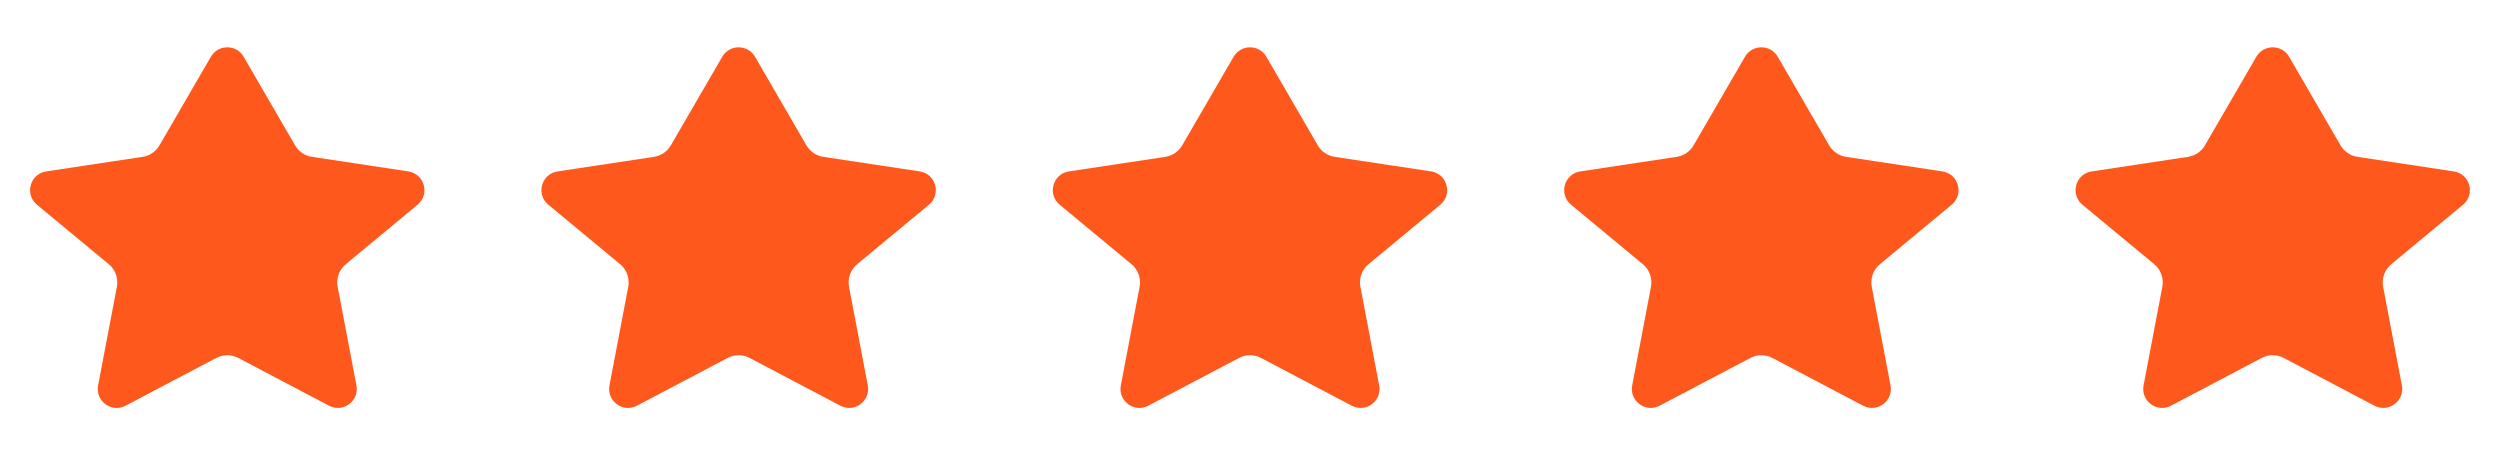
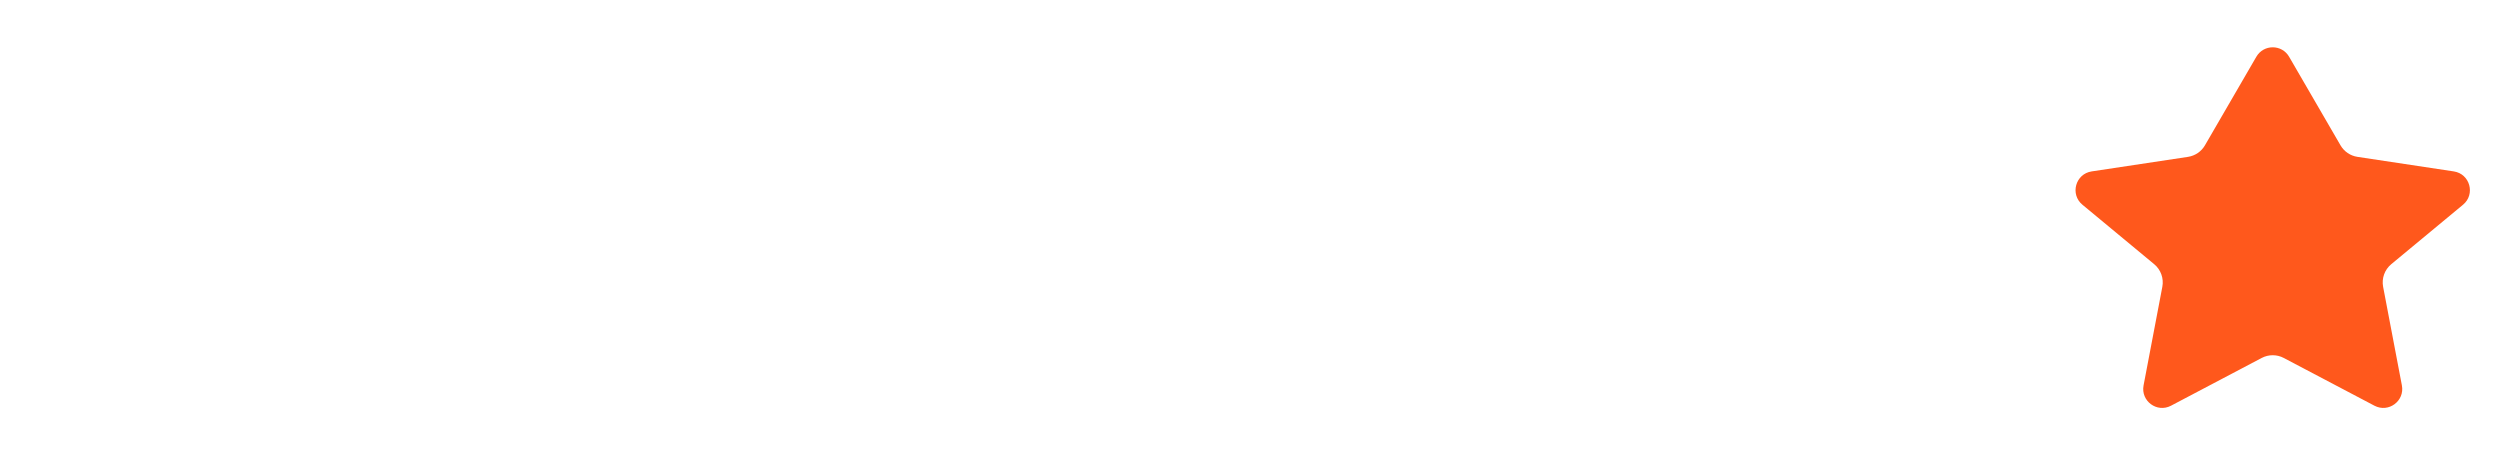
<svg xmlns="http://www.w3.org/2000/svg" width="176" height="32" viewBox="0 0 176 32" fill="none">
-   <path d="M17.153 3.995C16.639 3.109 15.361 3.109 14.847 3.995L11.228 10.231C10.974 10.669 10.536 10.967 10.035 11.043L3.254 12.067C2.115 12.239 1.715 13.677 2.602 14.412L7.654 18.598C8.122 18.985 8.342 19.596 8.228 20.193L6.907 27.133C6.698 28.23 7.849 29.083 8.838 28.562L15.223 25.2C15.71 24.944 16.291 24.944 16.776 25.2L23.162 28.562C24.151 29.083 25.302 28.23 25.093 27.133L23.772 20.193C23.658 19.596 23.878 18.985 24.346 18.598L29.398 14.412C30.285 13.677 29.886 12.239 28.746 12.067L21.965 11.043C21.465 10.967 21.026 10.669 20.772 10.231L17.153 3.995Z" fill="#FF581C" />
-   <path d="M53.153 3.995C52.639 3.109 51.361 3.109 50.847 3.995L47.228 10.231C46.974 10.669 46.535 10.967 46.035 11.043L39.254 12.067C38.115 12.239 37.715 13.677 38.602 14.412L43.654 18.598C44.122 18.985 44.342 19.596 44.228 20.193L42.907 27.133C42.698 28.23 43.849 29.083 44.838 28.562L51.224 25.2C51.71 24.944 52.291 24.944 52.776 25.2L59.162 28.562C60.151 29.083 61.302 28.23 61.093 27.133L59.772 20.193C59.658 19.596 59.878 18.985 60.346 18.598L65.398 14.412C66.285 13.677 65.885 12.239 64.746 12.067L57.965 11.043C57.465 10.967 57.026 10.669 56.772 10.231L53.153 3.995Z" fill="#FF581C" />
-   <path d="M89.153 3.995C88.639 3.109 87.361 3.109 86.847 3.995L83.228 10.231C82.974 10.669 82.535 10.967 82.035 11.043L75.254 12.067C74.115 12.239 73.715 13.677 74.602 14.412L79.654 18.598C80.122 18.985 80.342 19.596 80.228 20.193L78.907 27.133C78.698 28.23 79.849 29.083 80.838 28.562L87.224 25.2C87.71 24.944 88.29 24.944 88.776 25.2L95.162 28.562C96.151 29.083 97.302 28.23 97.093 27.133L95.772 20.193C95.658 19.596 95.878 18.985 96.346 18.598L101.398 14.412C102.285 13.677 101.885 12.239 100.746 12.067L93.965 11.043C93.465 10.967 93.026 10.669 92.772 10.231L89.153 3.995Z" fill="#FF581C" />
-   <path d="M125.153 3.995C124.639 3.109 123.361 3.109 122.847 3.995L119.228 10.231C118.974 10.669 118.535 10.967 118.035 11.043L111.254 12.067C110.115 12.239 109.715 13.677 110.602 14.412L115.654 18.598C116.122 18.985 116.342 19.596 116.228 20.193L114.907 27.133C114.698 28.23 115.849 29.083 116.838 28.562L123.223 25.2C123.71 24.944 124.29 24.944 124.776 25.2L131.162 28.562C132.151 29.083 133.302 28.23 133.093 27.133L131.772 20.193C131.658 19.596 131.878 18.985 132.346 18.598L137.398 14.412C138.285 13.677 137.885 12.239 136.746 12.067L129.965 11.043C129.465 10.967 129.026 10.669 128.772 10.231L125.153 3.995Z" fill="#FF581C" />
  <path d="M161.153 3.995C160.639 3.109 159.361 3.109 158.847 3.995L155.228 10.231C154.974 10.669 154.535 10.967 154.035 11.043L147.254 12.067C146.115 12.239 145.715 13.677 146.602 14.412L151.654 18.598C152.122 18.985 152.342 19.596 152.228 20.193L150.907 27.133C150.698 28.23 151.849 29.083 152.838 28.562L159.223 25.2C159.71 24.944 160.29 24.944 160.776 25.2L167.162 28.562C168.151 29.083 169.302 28.23 169.093 27.133L167.772 20.193C167.658 19.596 167.878 18.985 168.346 18.598L173.398 14.412C174.285 13.677 173.885 12.239 172.746 12.067L165.965 11.043C165.465 10.967 165.026 10.669 164.772 10.231L161.153 3.995Z" fill="#FF581C" />
</svg>